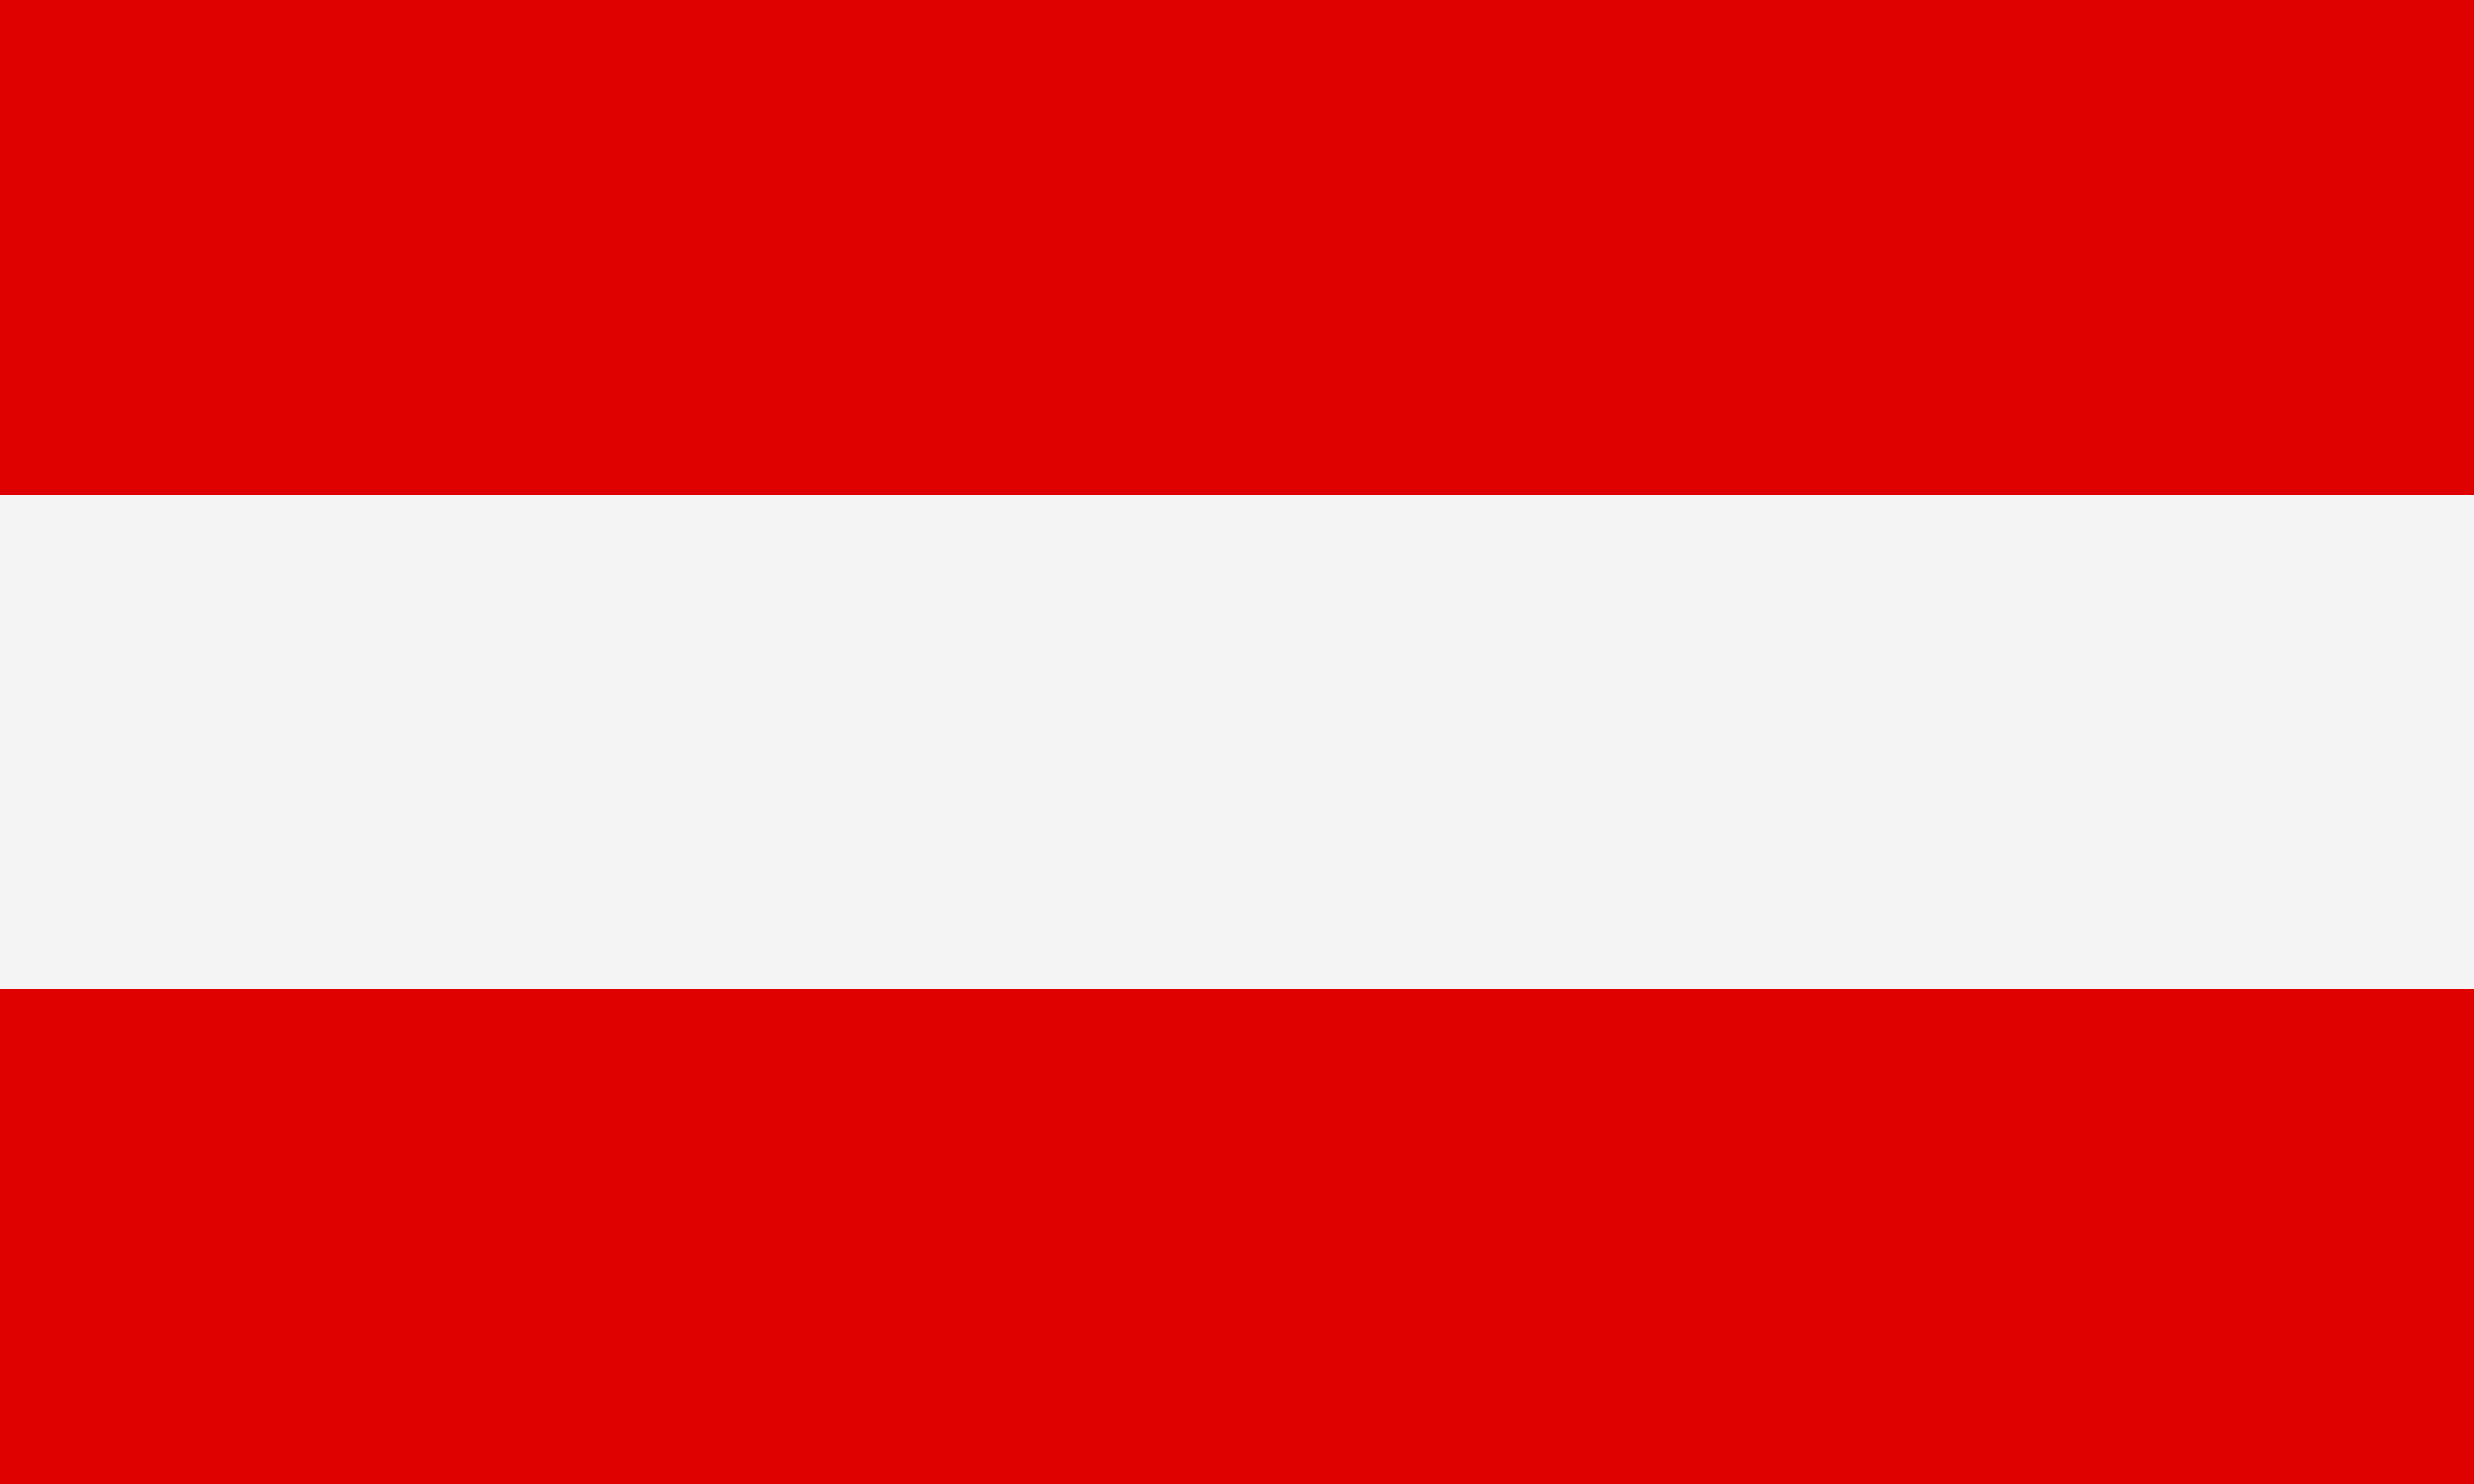
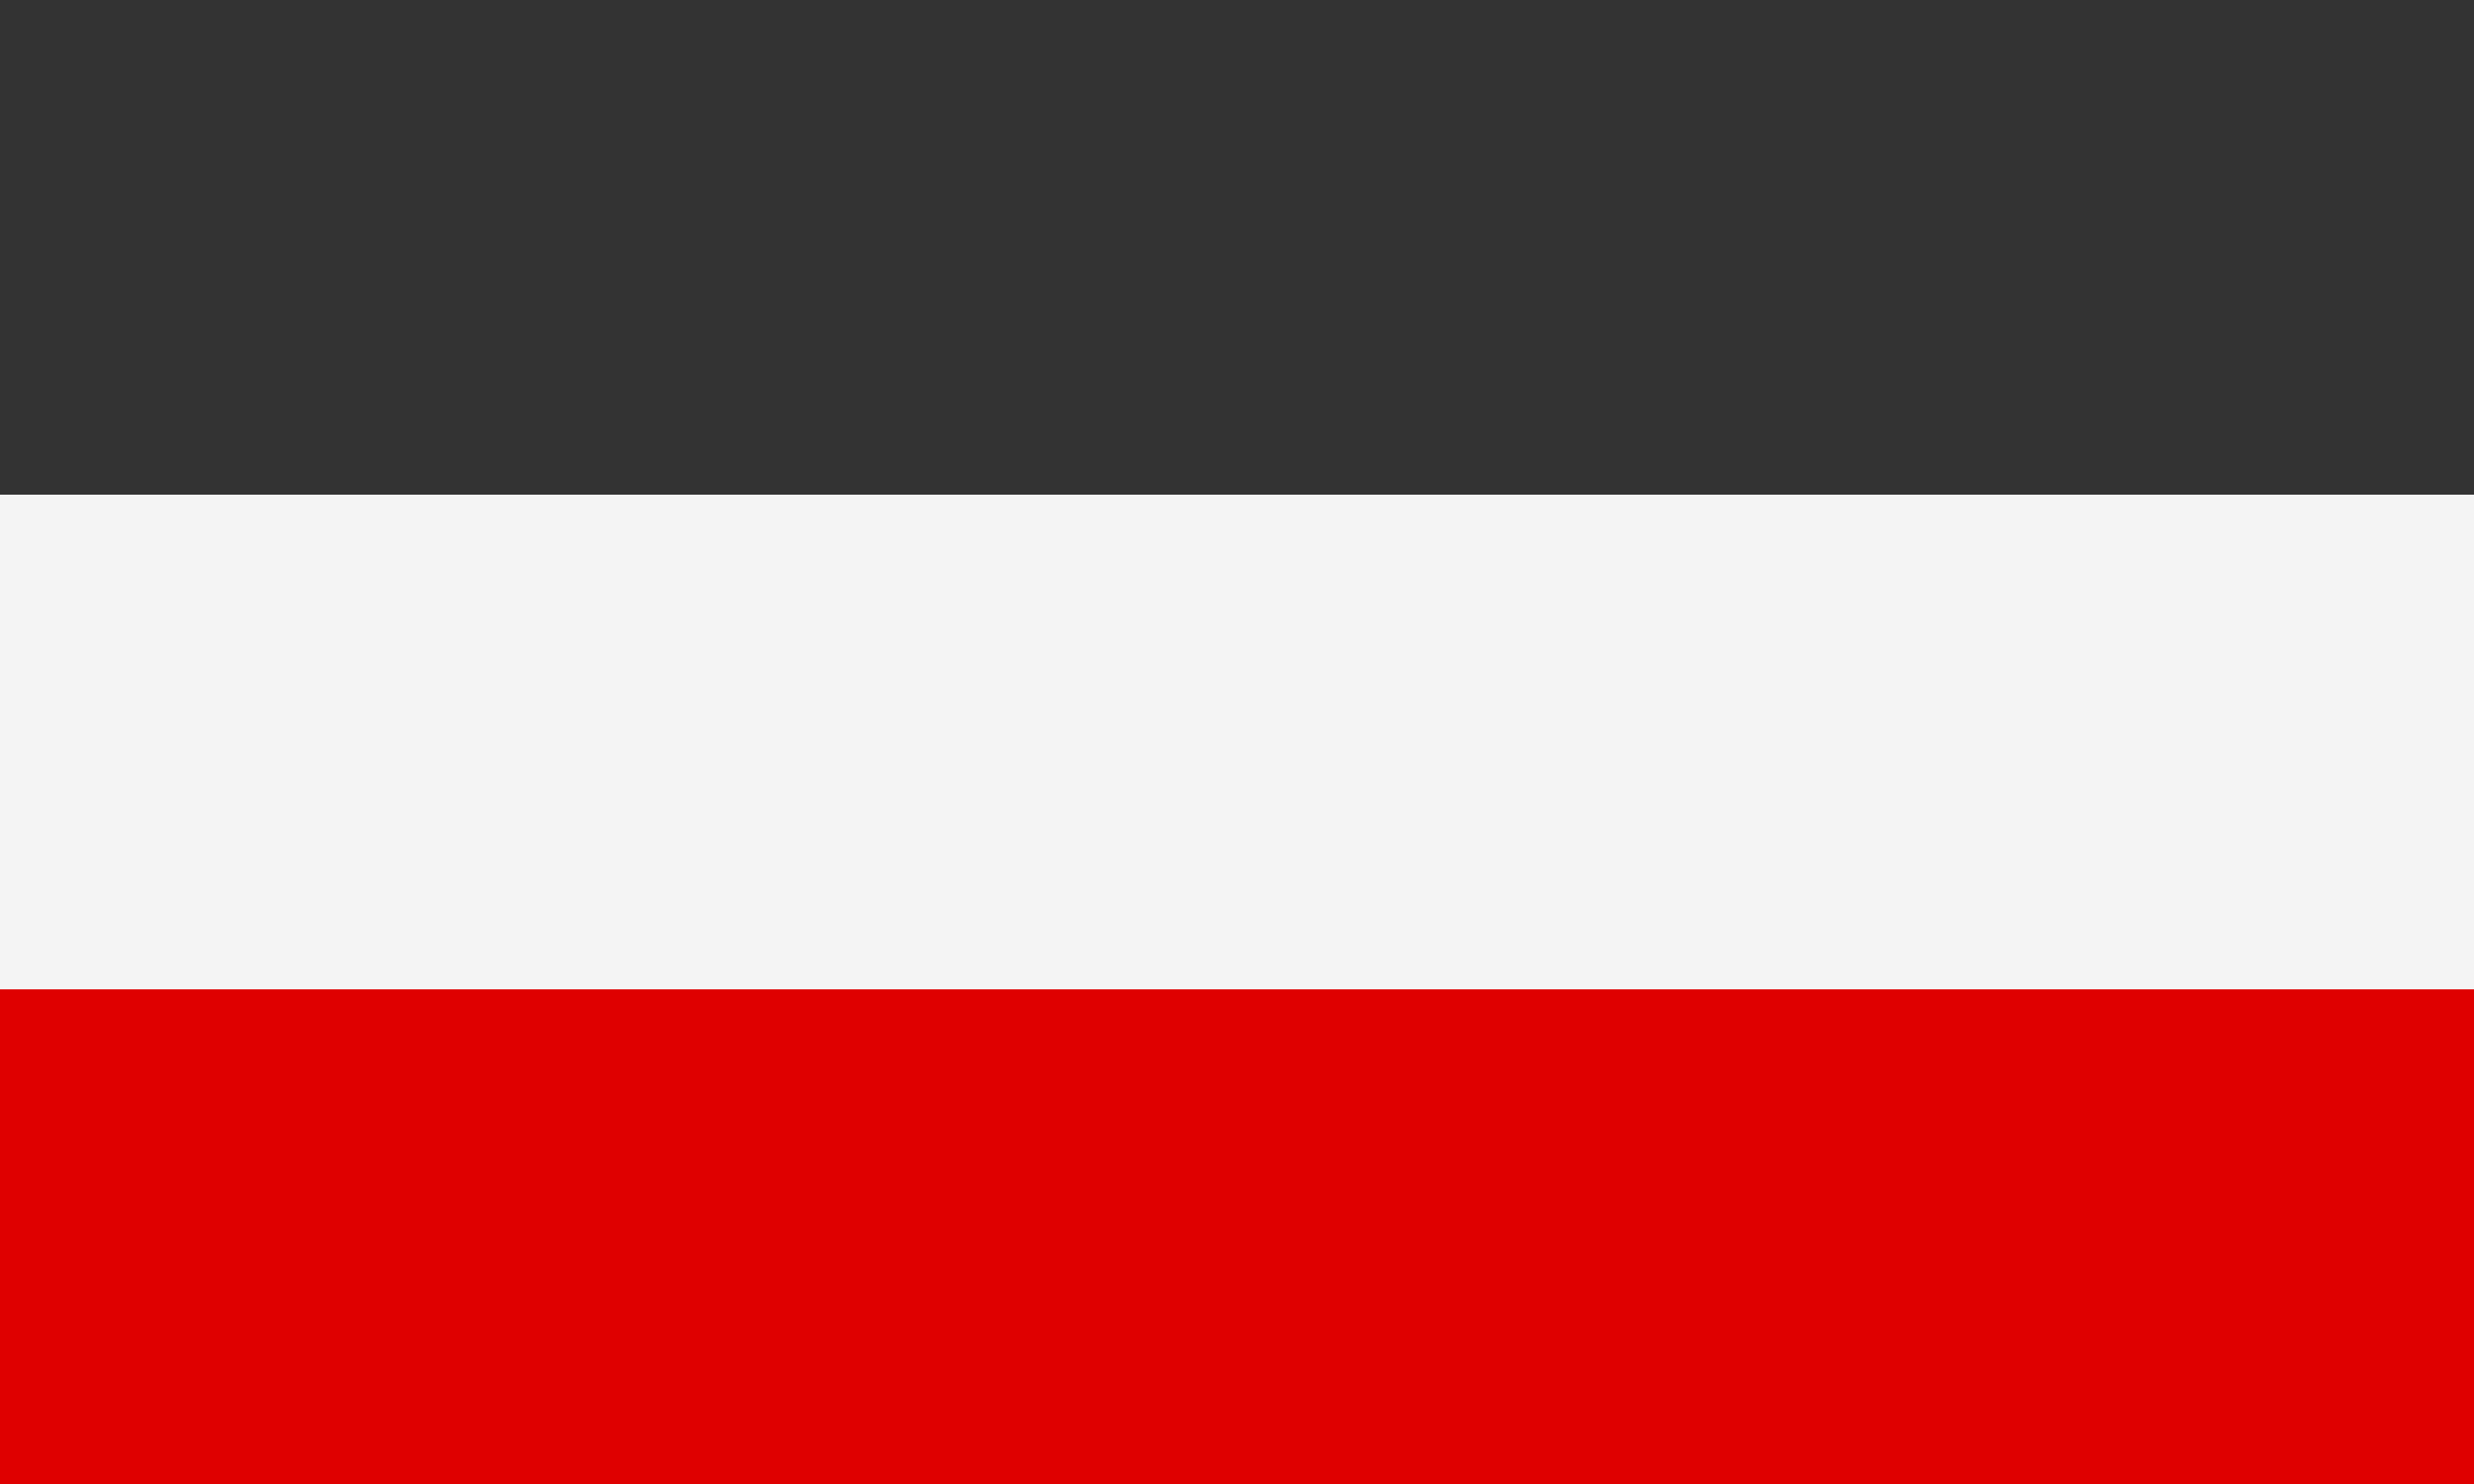
<svg xmlns="http://www.w3.org/2000/svg" id="Layer_1" data-name="Layer 1" viewBox="0 0 30 18">
  <rect x="0" y="0" width="30" height="18" fill="#333333" stroke="none" />
  <defs>
    <style>.cls-1{fill:#df0000;}.cls-2{fill:#f4f4f4;}</style>
  </defs>
-   <rect class="cls-1" width="30" height="6" />
  <rect class="cls-2" y="6" width="30" height="6" />
  <rect class="cls-1" y="12" width="30" height="6" />
</svg>